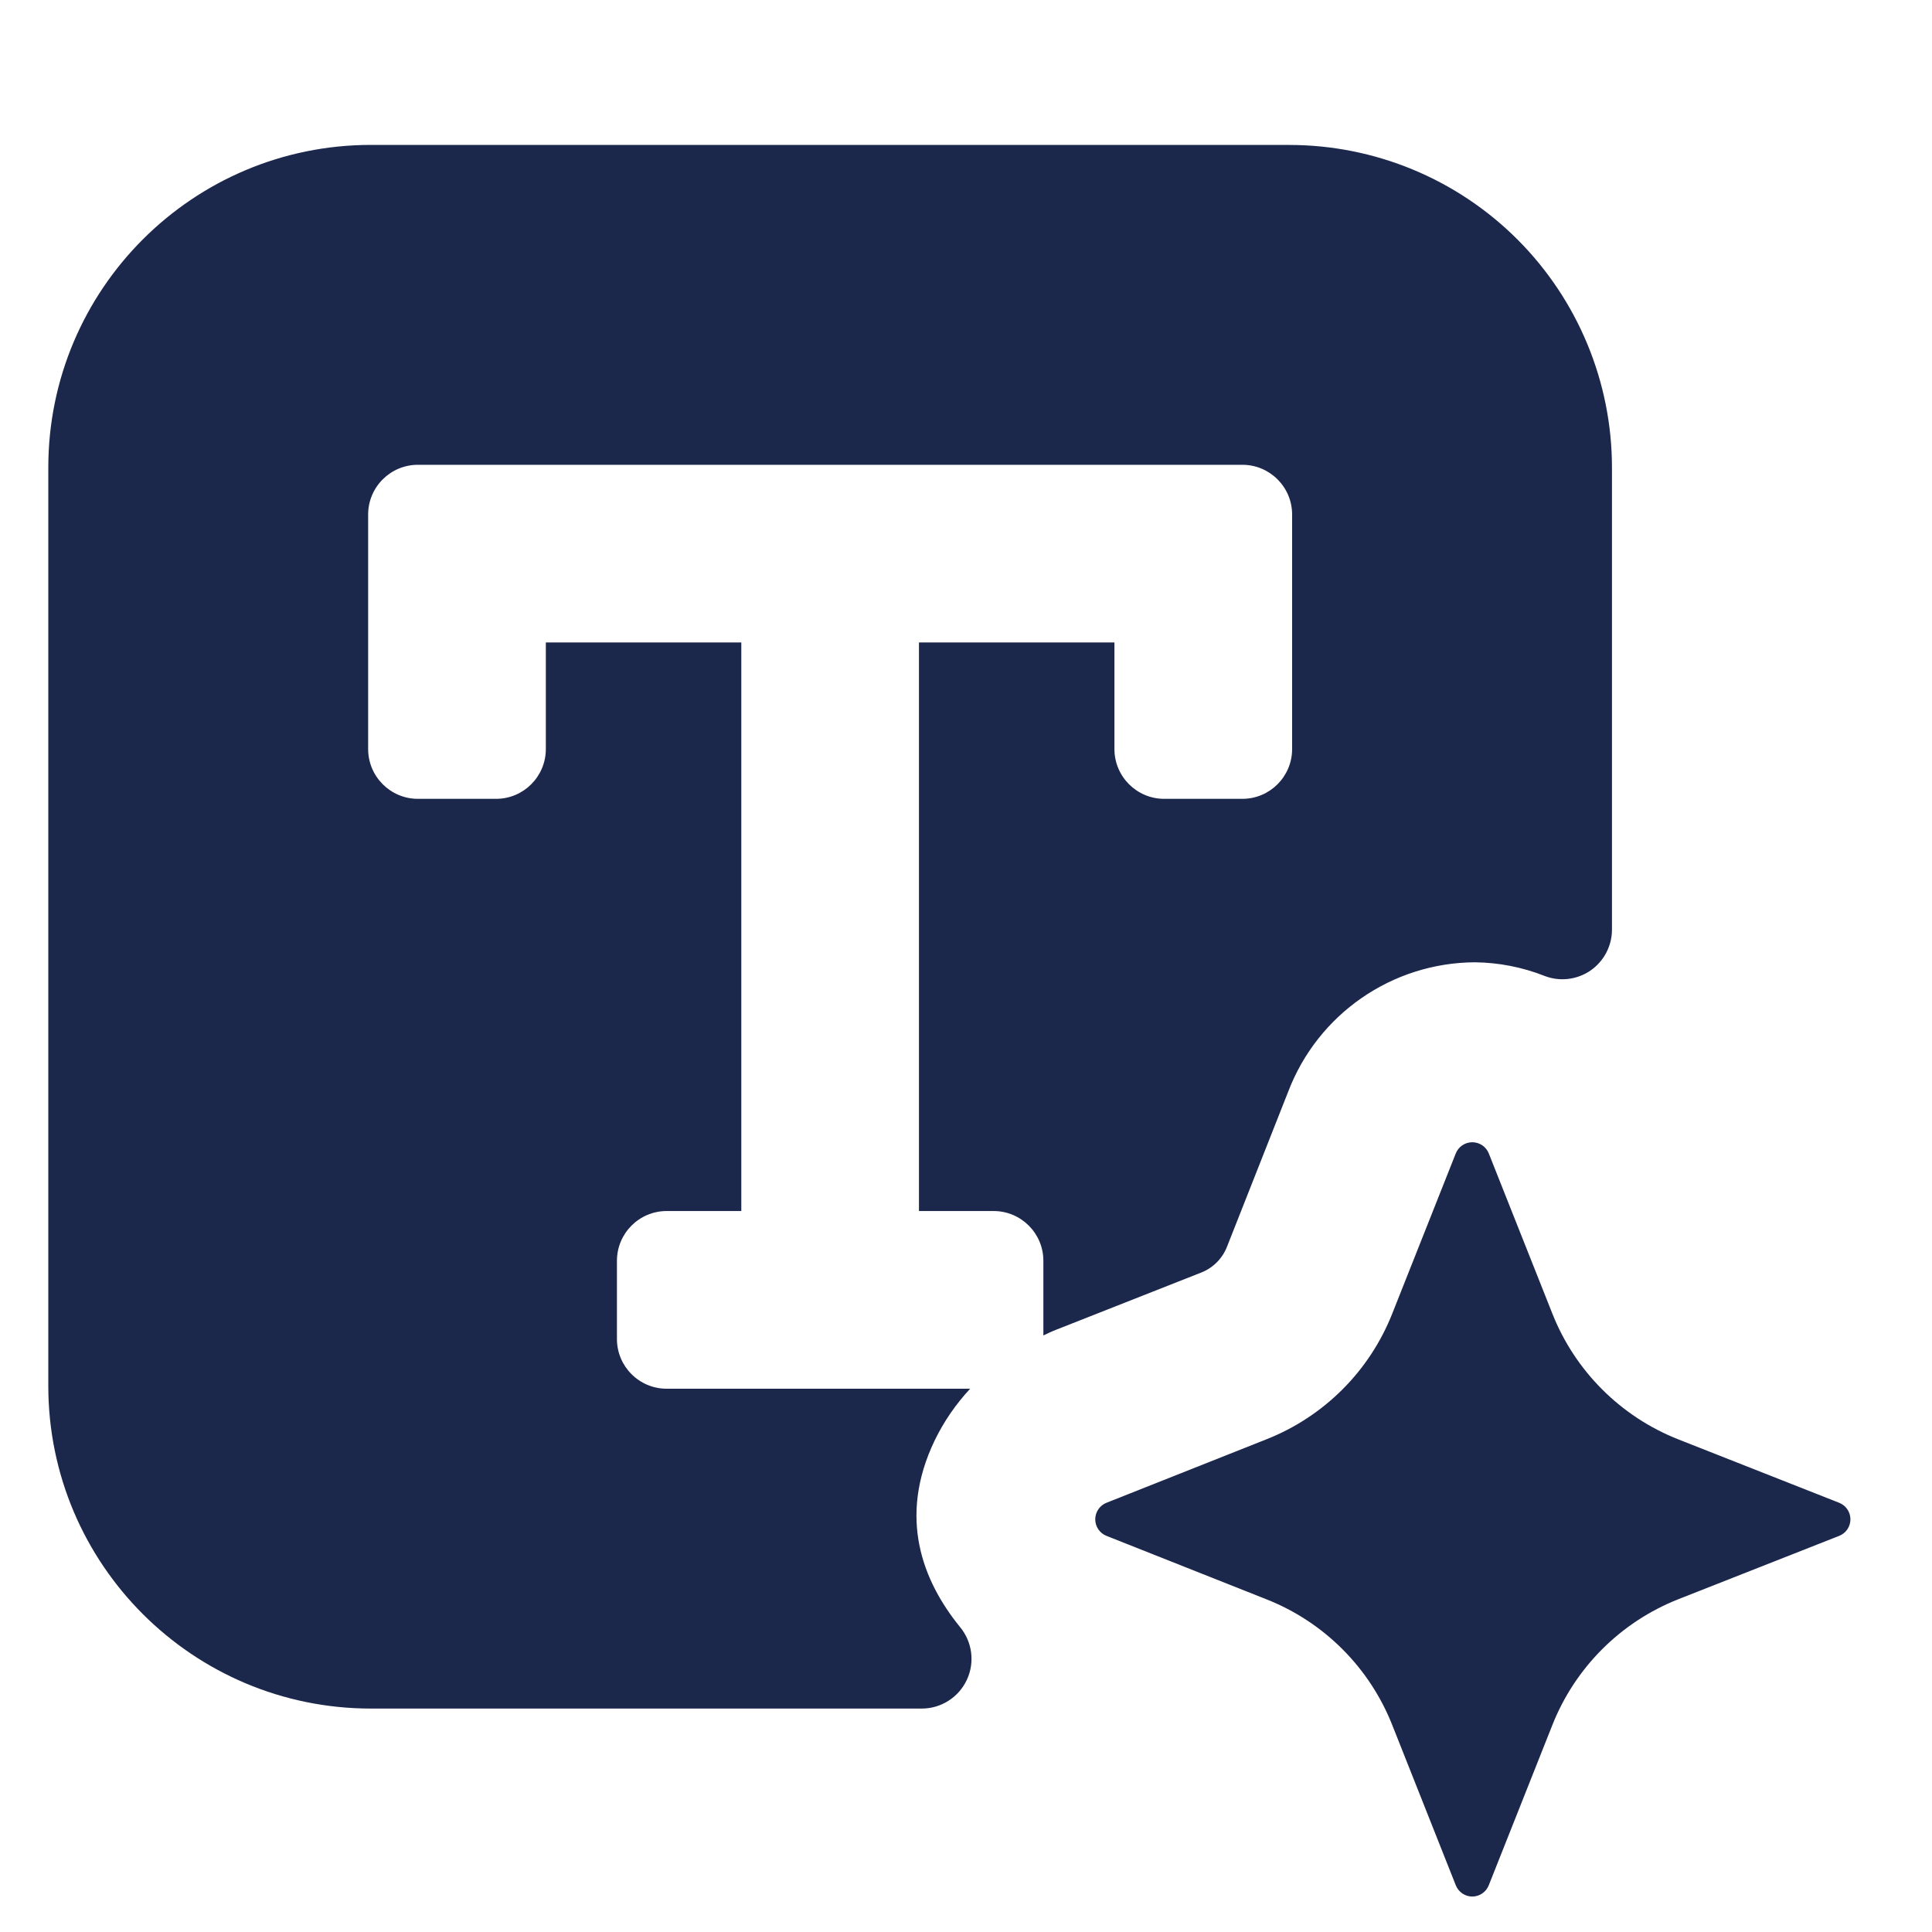
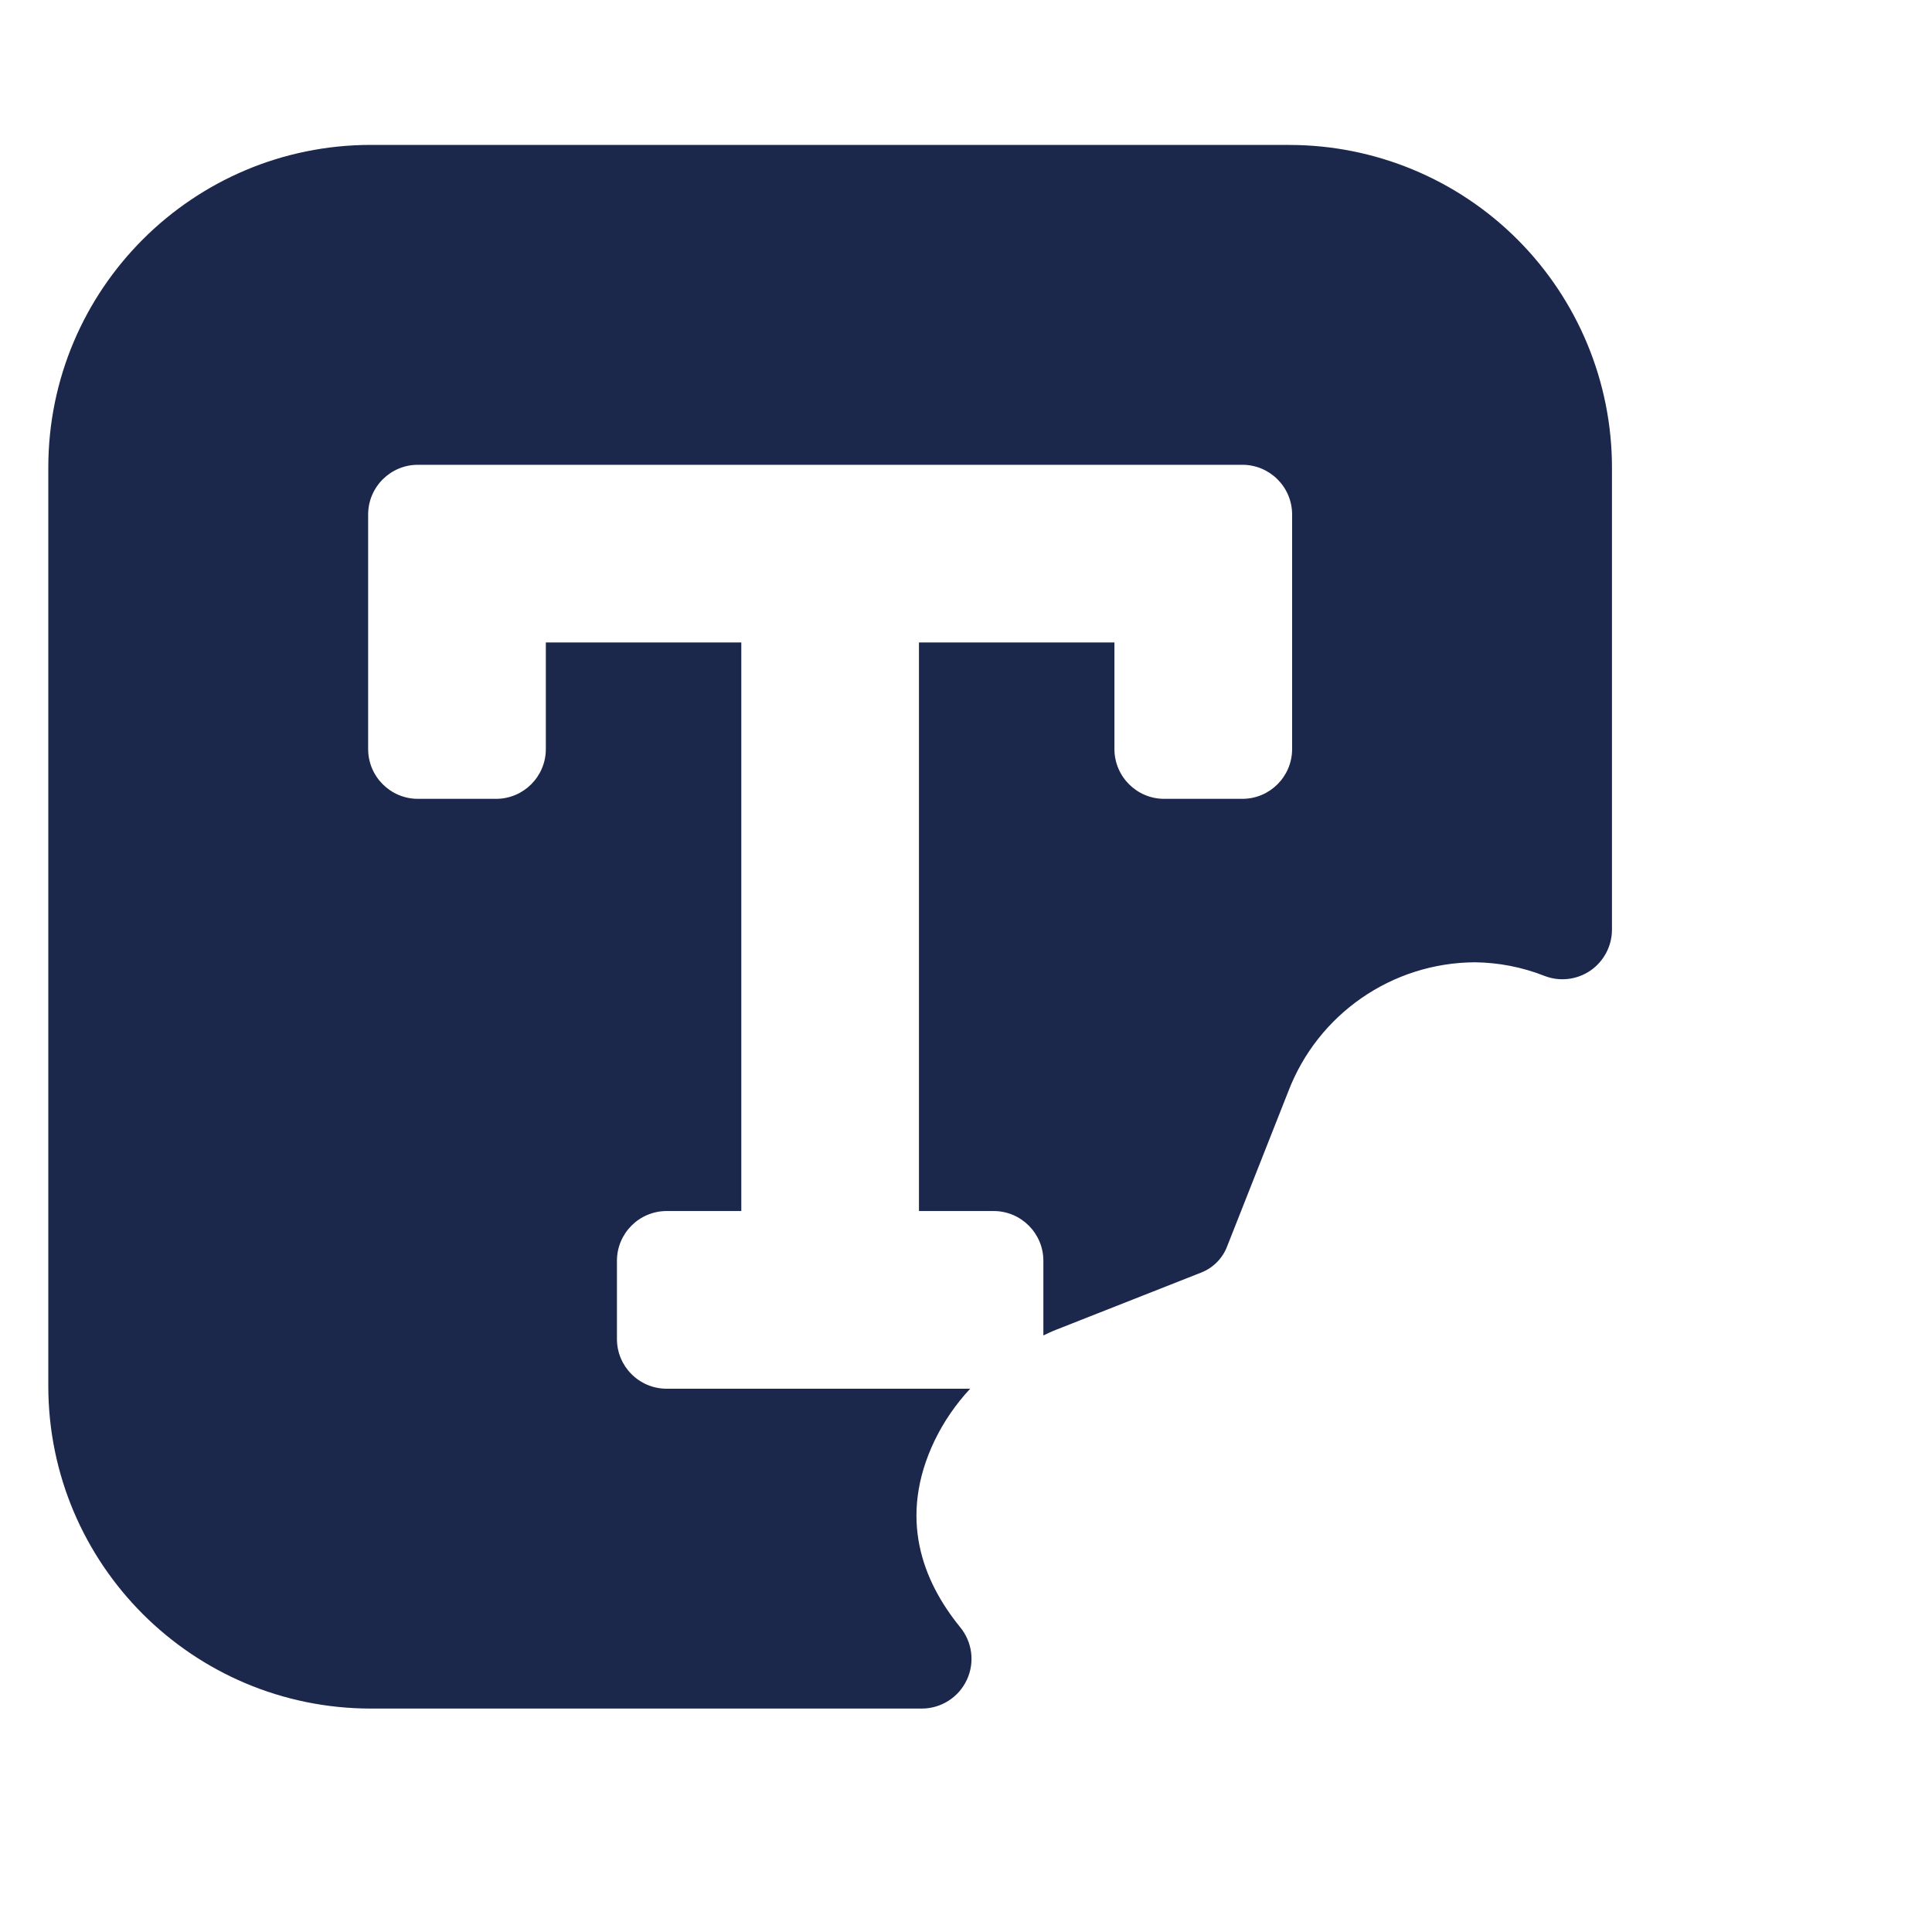
<svg xmlns="http://www.w3.org/2000/svg" width="40" height="40" viewBox="0 0 40 40" fill="none">
  <path d="M26.693 3H7.681C3.991 3 1 5.991 1 9.681V28.693C1 32.383 3.991 35.374 7.681 35.374H19.085C19.485 35.374 19.849 35.141 20.018 34.778C20.187 34.416 20.13 33.989 19.873 33.682C19.104 32.733 18.585 31.423 19.35 29.826C19.54 29.433 19.788 29.072 20.086 28.752H13.803C13.234 28.752 12.773 28.291 12.773 27.722V26.104C12.773 25.535 13.234 25.073 13.803 25.073H15.348V13.301H11.301V15.508C11.301 16.077 10.839 16.539 10.271 16.539H8.652C8.084 16.539 7.622 16.077 7.622 15.508V10.653C7.622 10.084 8.084 9.623 8.652 9.623H25.722C26.29 9.623 26.752 10.084 26.752 10.653V15.508C26.752 16.077 26.29 16.539 25.722 16.539H24.103C23.535 16.539 23.073 16.077 23.073 15.508V13.301H19.026V25.073H20.572C21.14 25.073 21.602 25.535 21.602 26.104V27.649C21.69 27.608 21.778 27.564 21.866 27.531L24.872 26.346C25.117 26.249 25.31 26.054 25.405 25.809L26.671 22.601C27.284 20.995 28.819 19.932 30.537 19.923C31.029 19.929 31.514 20.023 31.972 20.203C32.289 20.328 32.645 20.287 32.927 20.096C33.206 19.903 33.374 19.587 33.374 19.246V9.681C33.374 7.91 32.669 6.211 31.417 4.958C30.164 3.705 28.464 3.001 26.693 3.001L26.693 3Z" fill="#1C274C" />
-   <path d="M30.824 39.031L32.138 35.72C32.608 34.528 33.554 33.582 34.746 33.111L38.079 31.798C38.219 31.743 38.311 31.607 38.311 31.456C38.311 31.305 38.219 31.169 38.079 31.114L34.746 29.8C33.554 29.329 32.608 28.384 32.138 27.192L30.824 23.881C30.769 23.741 30.633 23.649 30.482 23.649C30.331 23.649 30.195 23.741 30.14 23.881L28.827 27.192C28.356 28.386 27.412 29.329 26.218 29.8L22.907 31.114C22.768 31.169 22.676 31.305 22.676 31.456C22.676 31.607 22.768 31.743 22.907 31.798L26.218 33.111C27.412 33.582 28.356 34.526 28.827 35.72L30.14 39.031C30.195 39.172 30.331 39.266 30.482 39.266C30.633 39.266 30.769 39.172 30.824 39.031Z" fill="#1C274C" />
</svg>